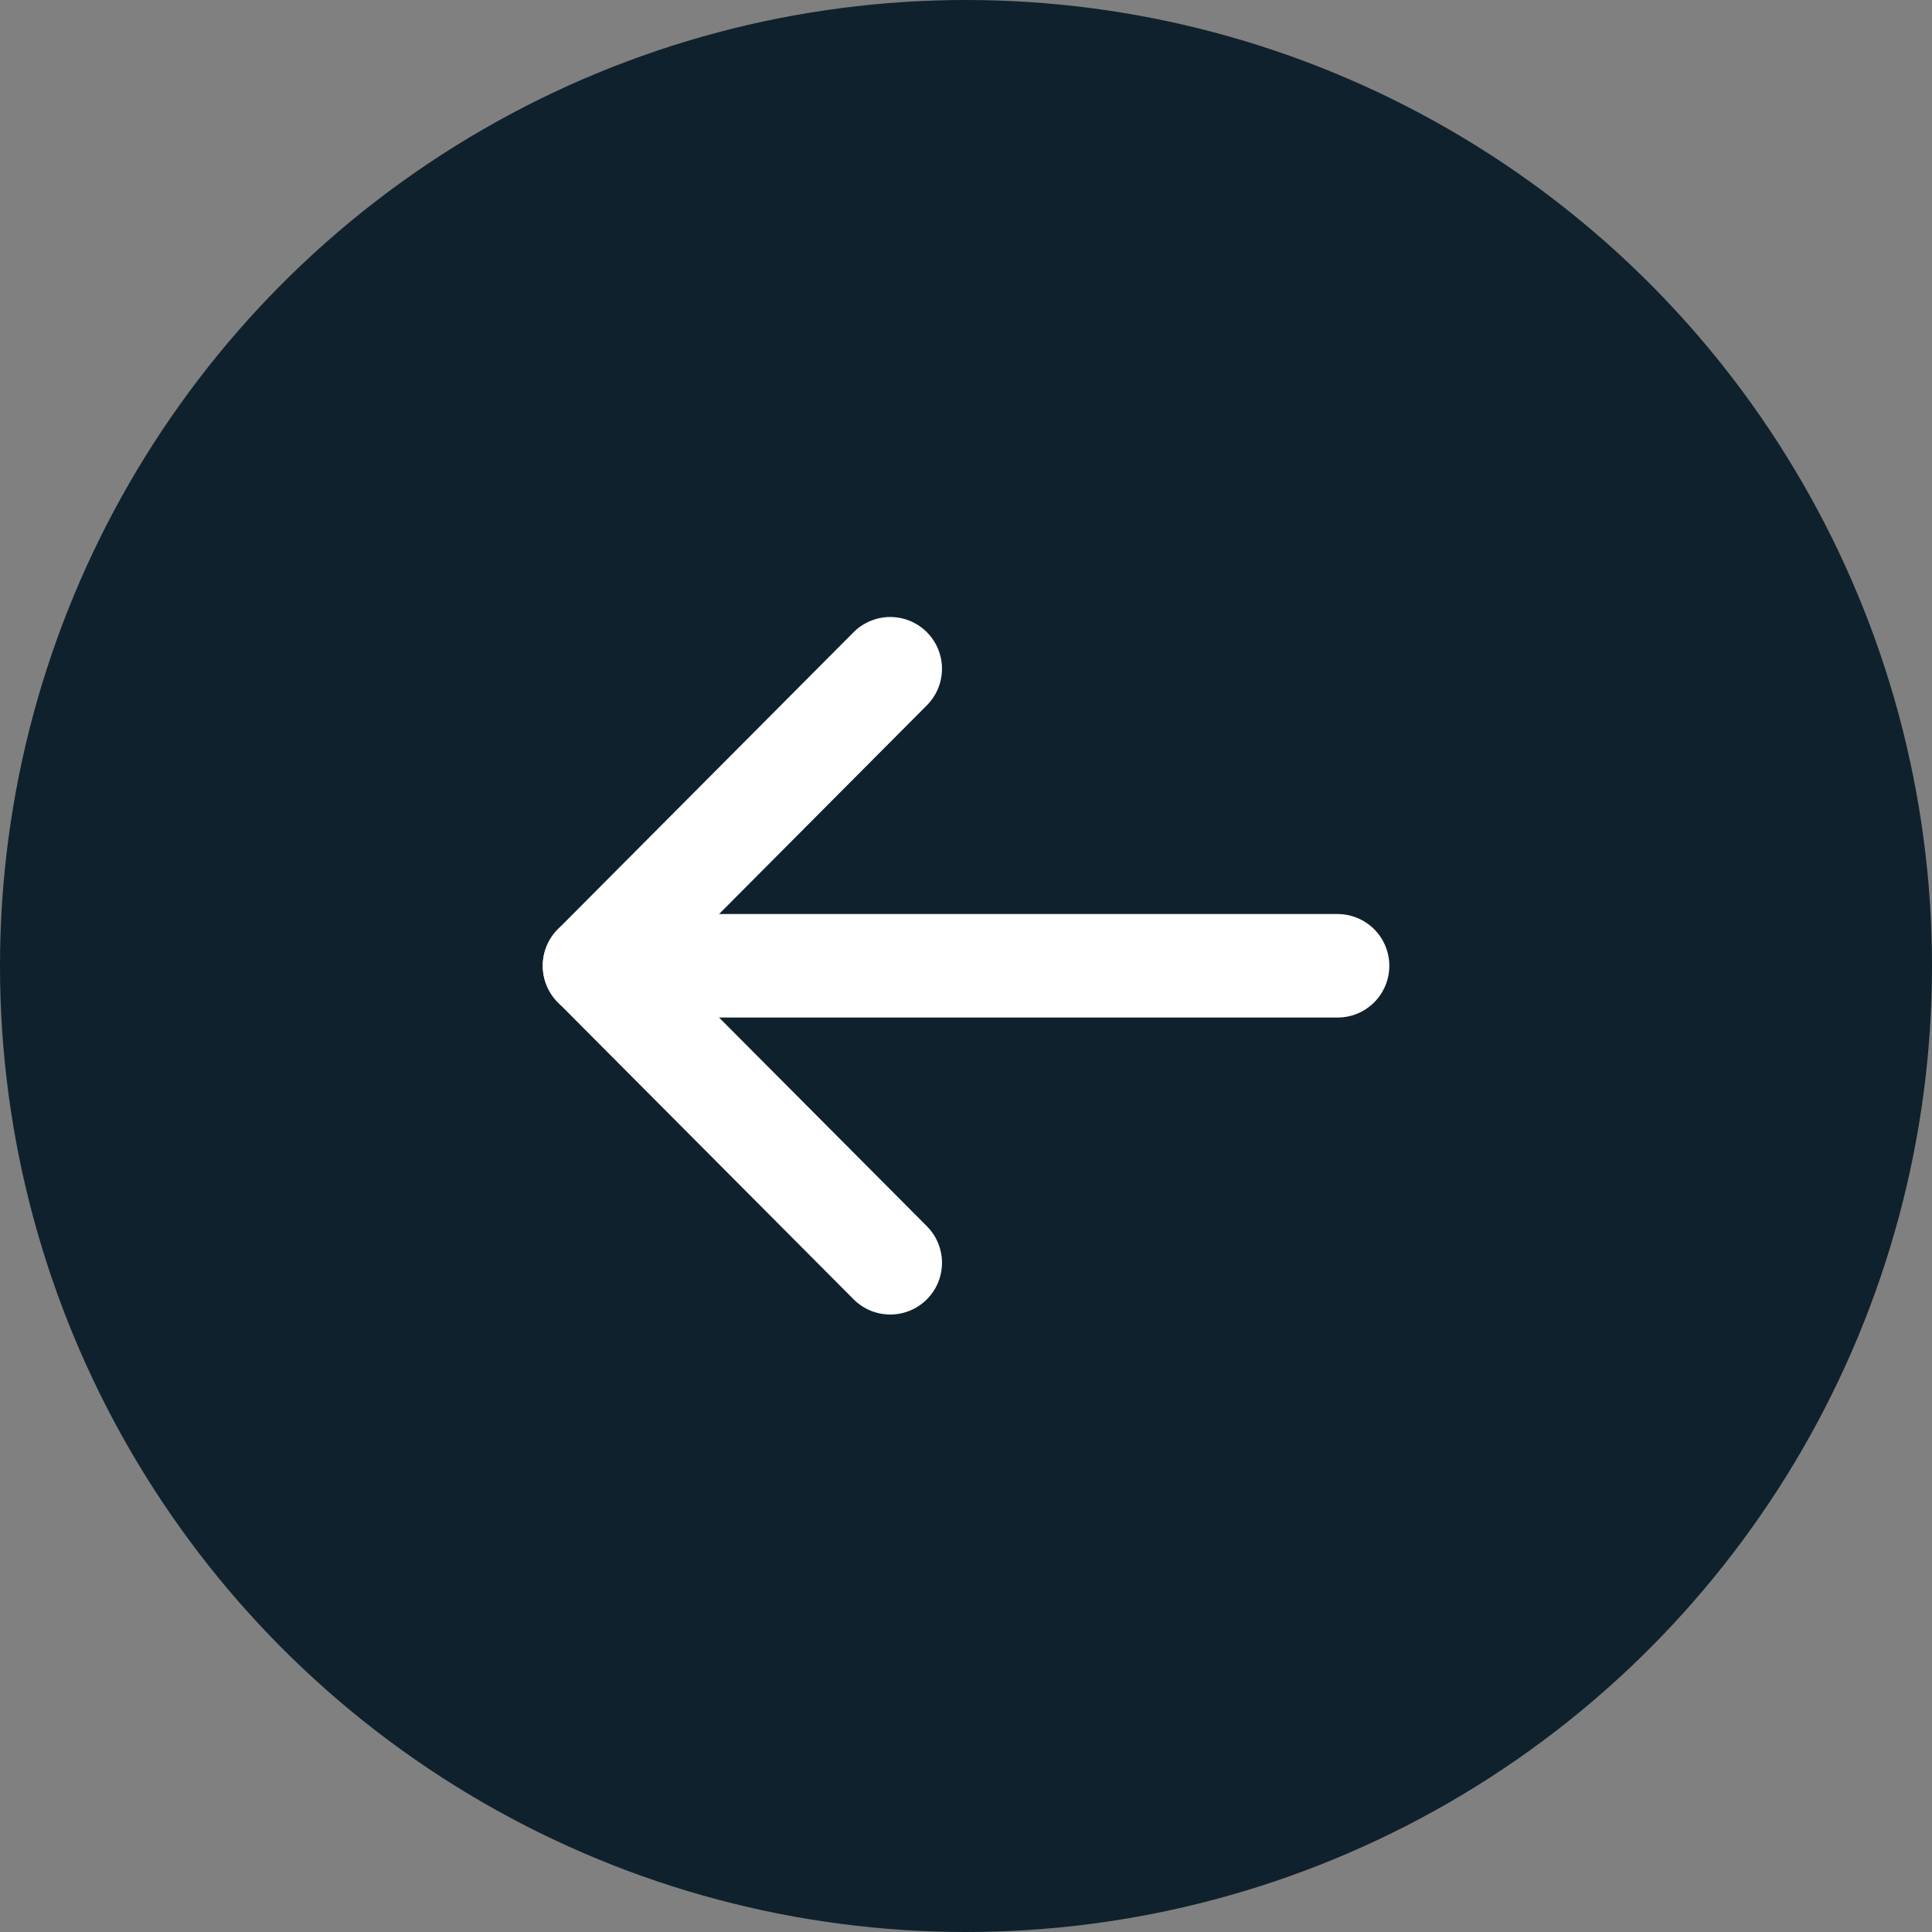
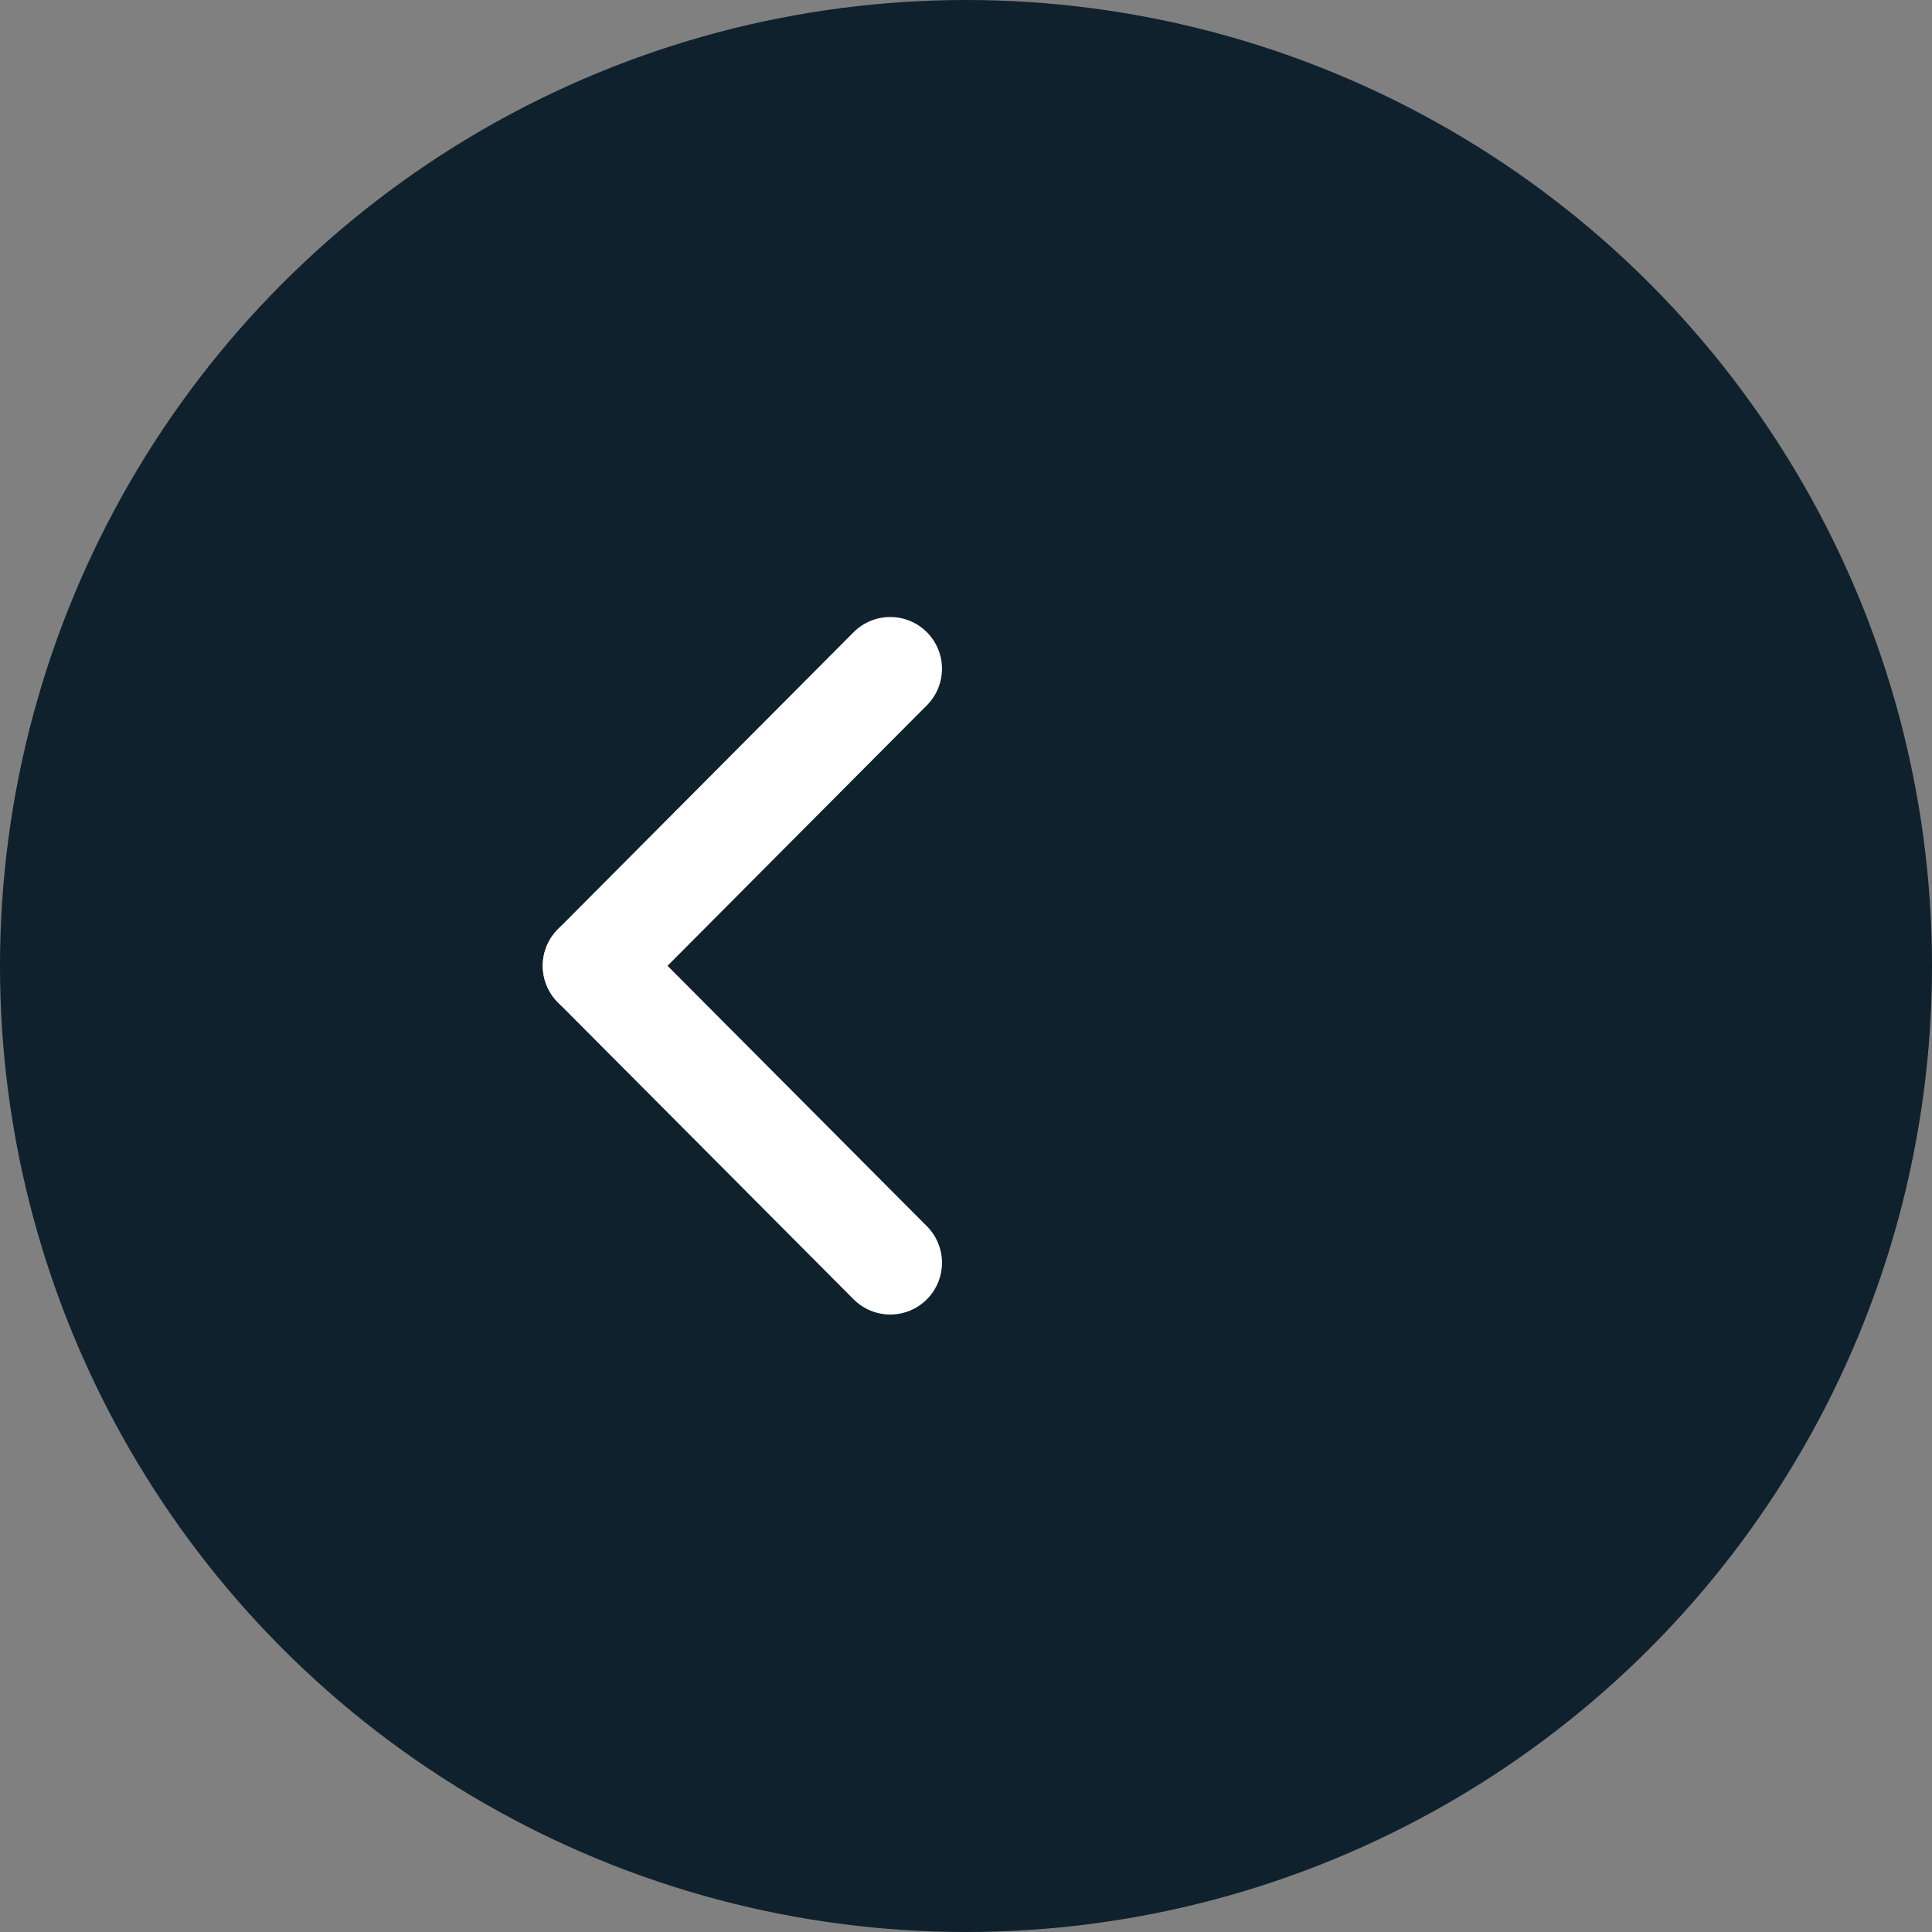
<svg xmlns="http://www.w3.org/2000/svg" width="28" height="28" viewBox="0 0 28 28" fill="none">
  <rect x="0" y="0" width="28" height="28" fill="#808080" stroke="none" />
  <g id="menu-btn">
    <circle id="Ellipse 4" cx="14" cy="14" r="14" fill="#0F212C" />
    <g id="Arrow Left">
      <g id="Group">
-         <path id="Vector" d="M19.385 13.997H8.65" stroke="white" stroke-width="1.5" stroke-linecap="round" stroke-linejoin="round" />
        <path id="Vector_2" d="M8.616 13.997L12.902 18.301" stroke="white" stroke-width="1.5" stroke-linecap="round" stroke-linejoin="round" />
        <path id="Vector_3" d="M8.616 13.997L12.902 9.692" stroke="white" stroke-width="1.5" stroke-linecap="round" stroke-linejoin="round" />
      </g>
    </g>
  </g>
</svg>